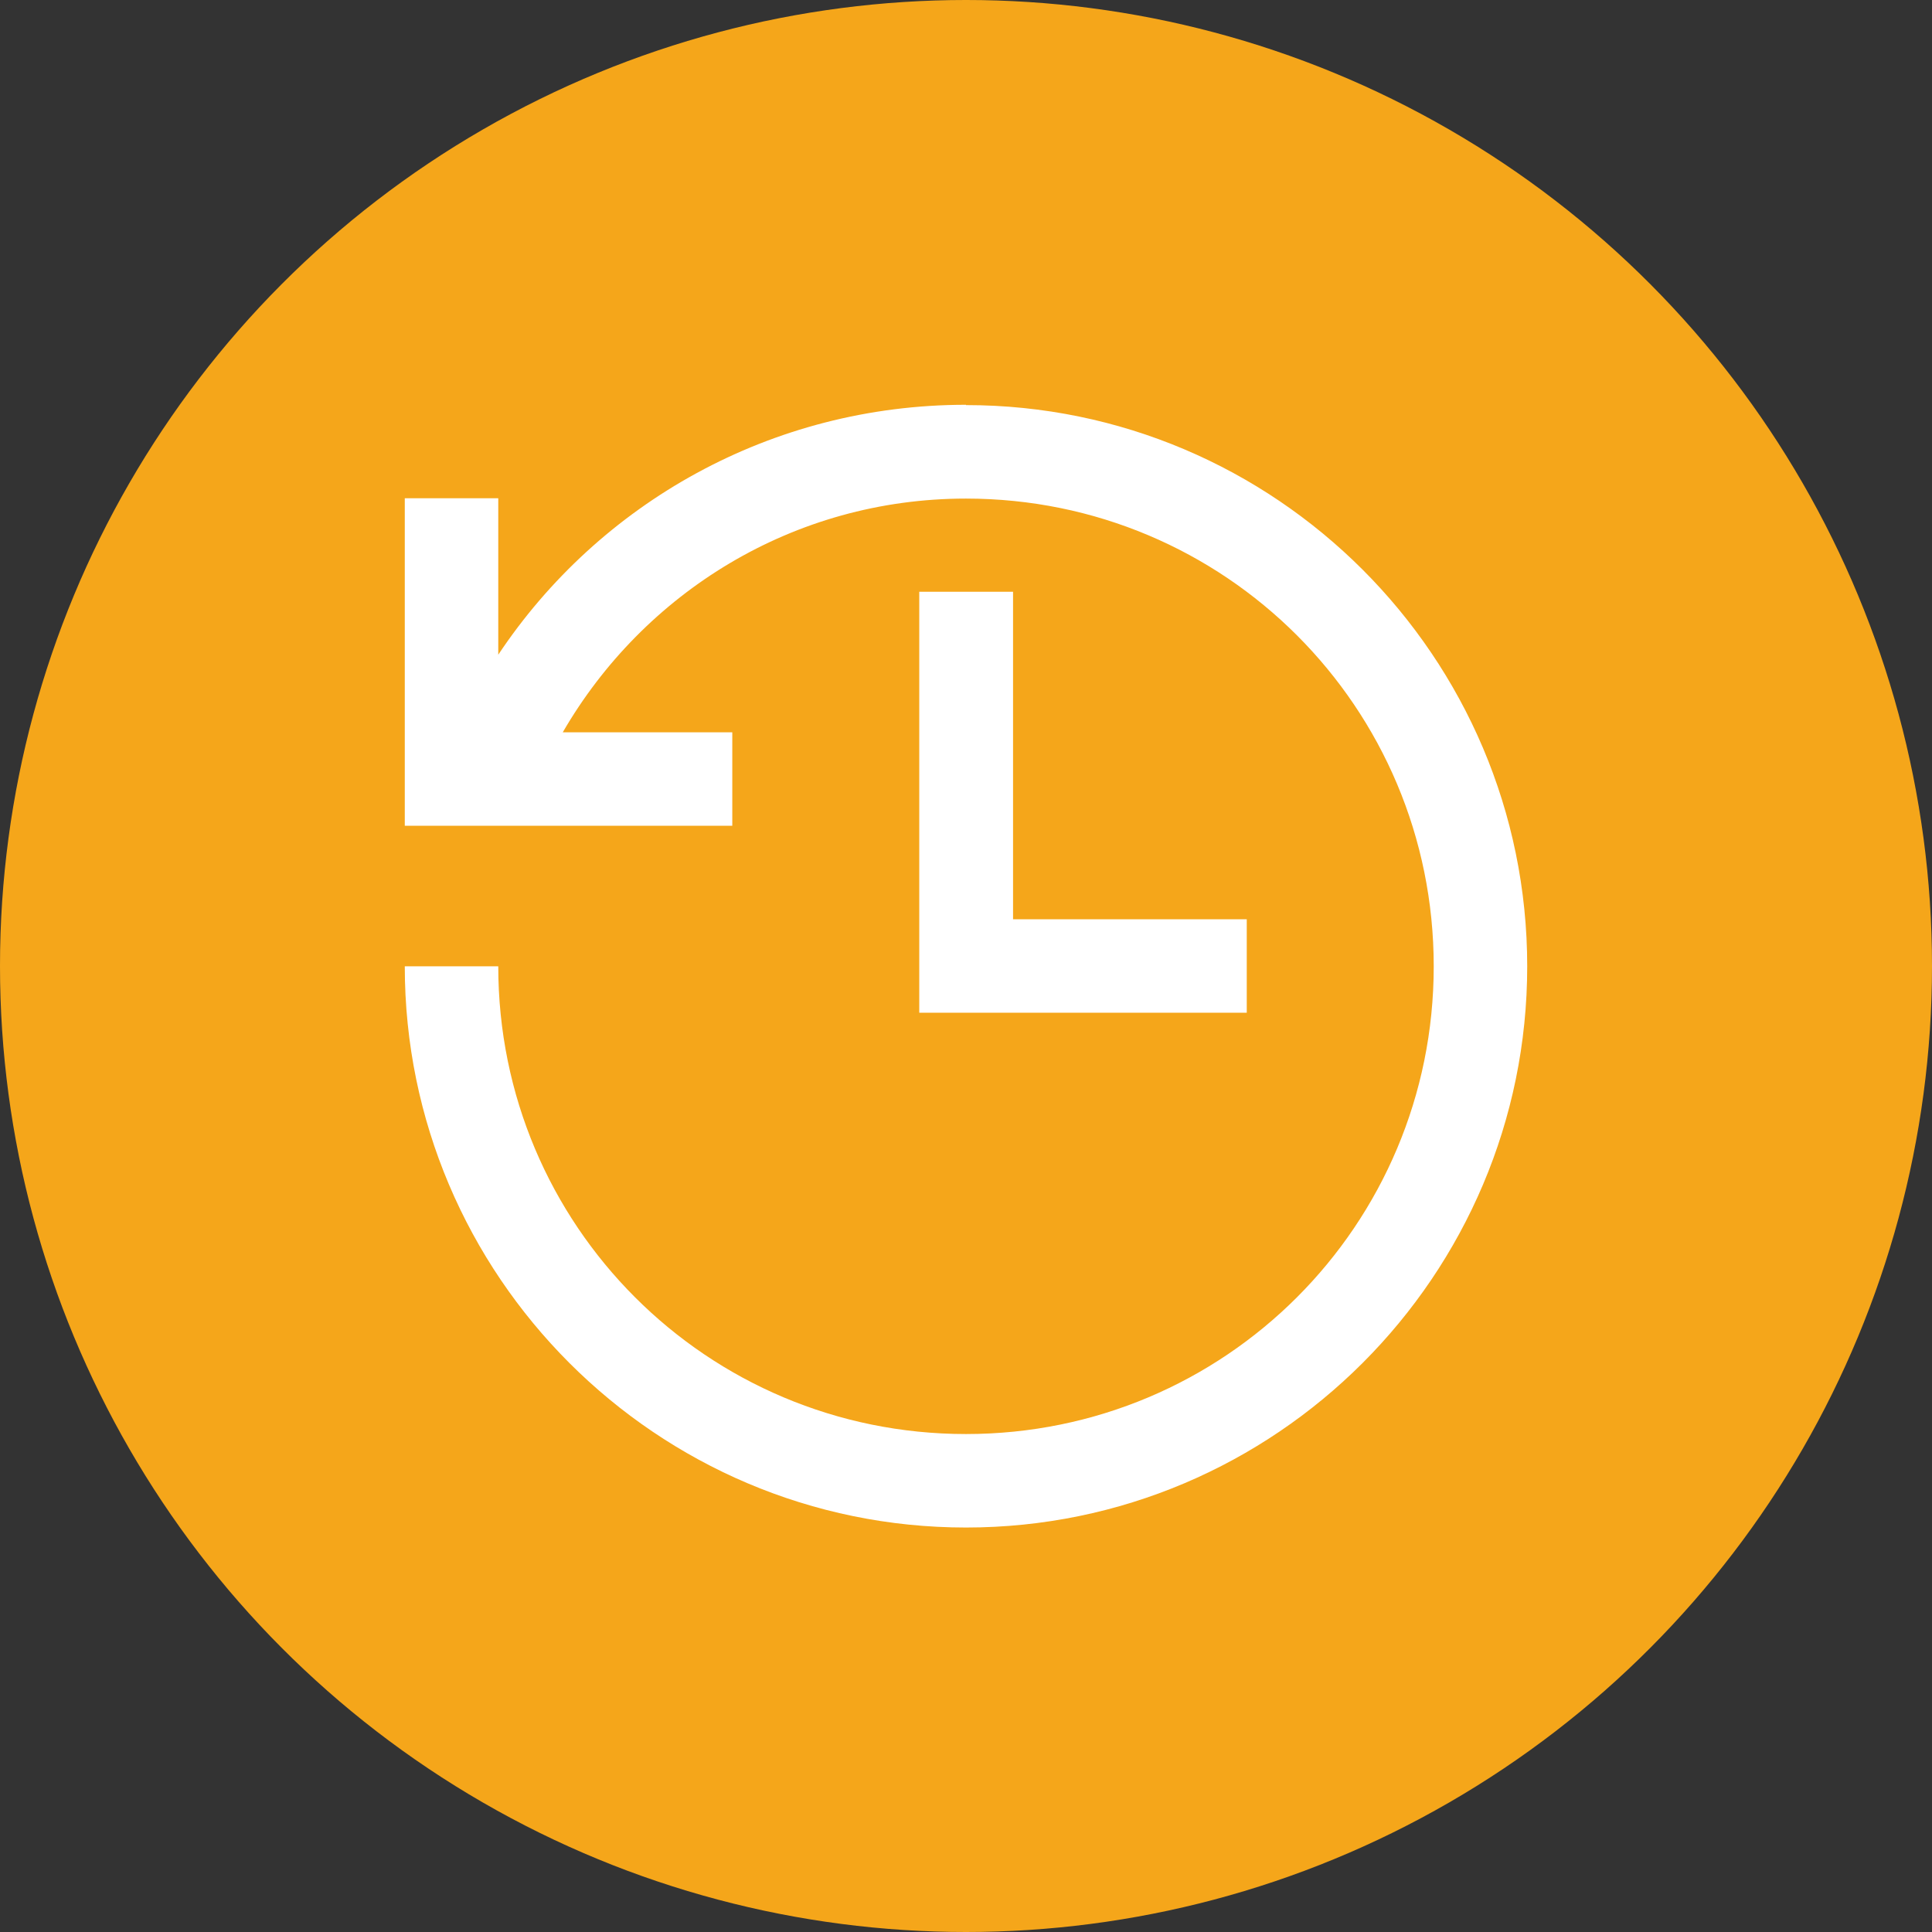
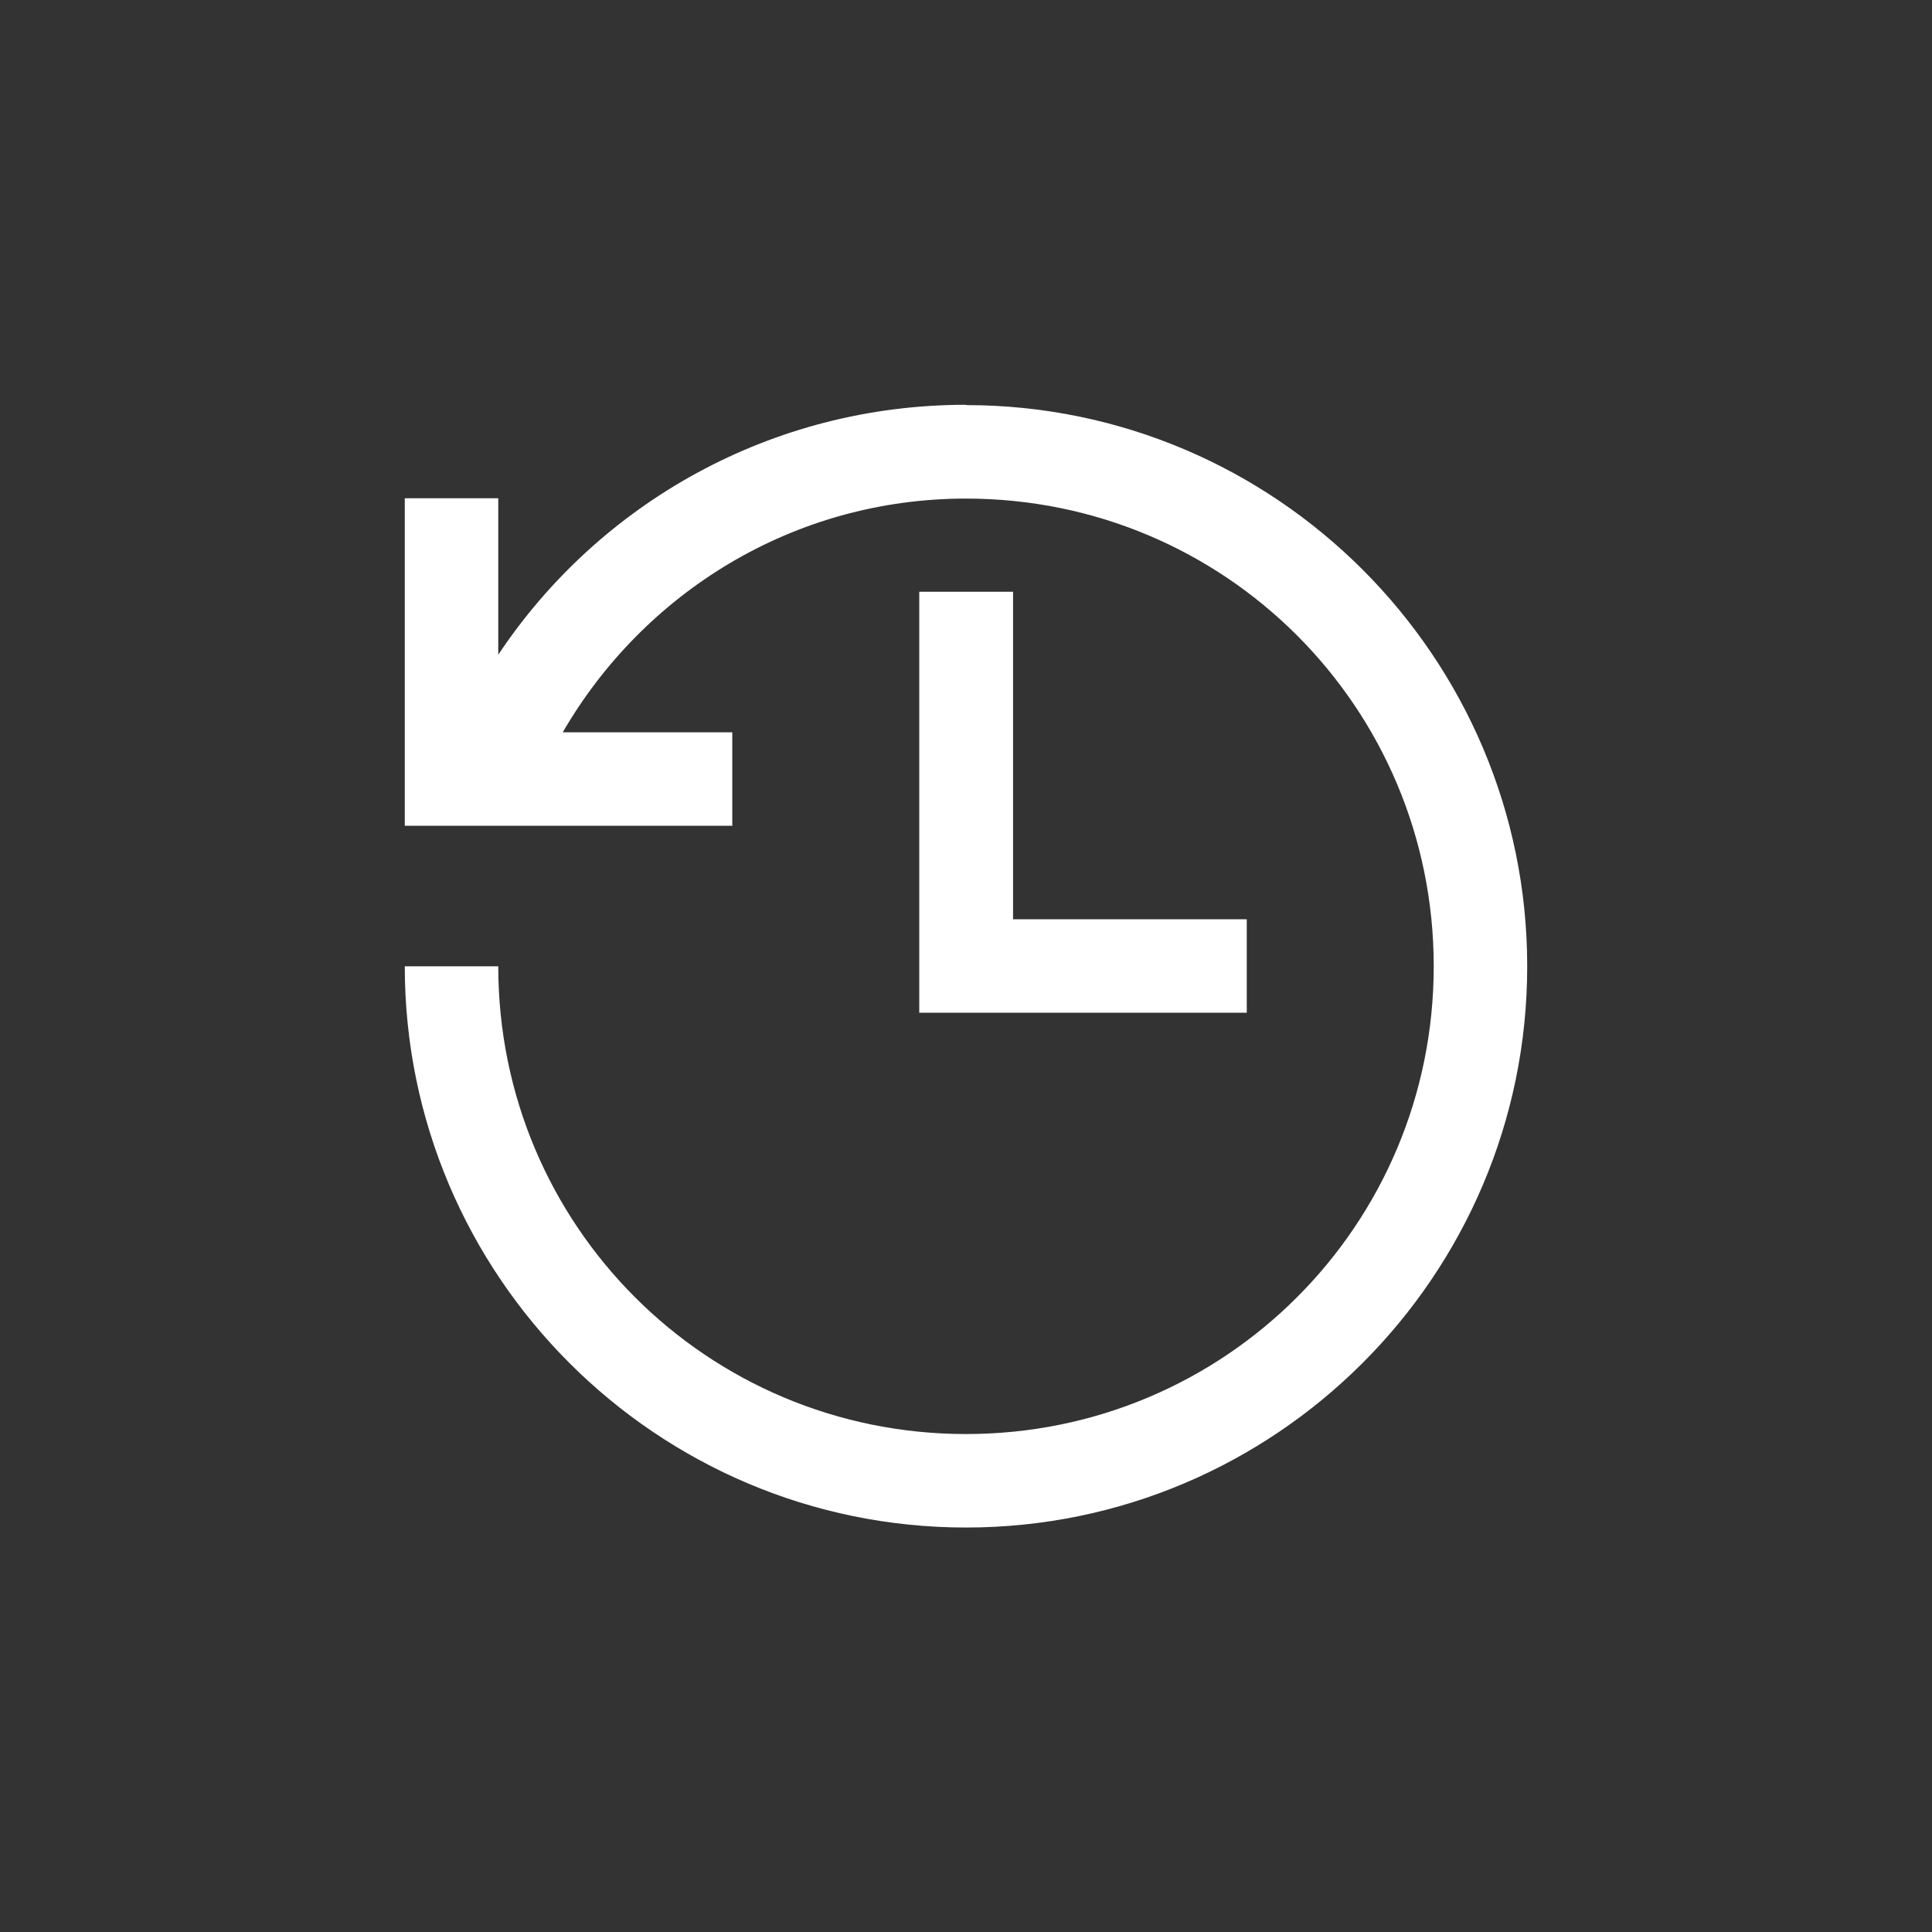
<svg xmlns="http://www.w3.org/2000/svg" id="Layer_2" data-name="Layer 2" viewBox="0 0 62 62">
  <rect x="0" y="0" width="62" height="62" fill="#333333" stroke="none" />
  <defs>
    <style>.cls-1 { fill: #fff; } .cls-1, .cls-2 { stroke-width: 0px; } .cls-2 { fill: #f5a61a; }</style>
  </defs>
  <g id="Layer_1-2" data-name="Layer 1">
    <g id="Group_2950" data-name="Group 2950">
-       <circle id="Ellipse_16" data-name="Ellipse 16" class="cls-2" cx="31" cy="31" r="31" />
      <g id="surface2896">
-         <path class="cls-1" d="m31,12.99c-6.26,0-11.78,3.17-15.01,8.02v-5.02h-3v10.51h10.51v-3h-5.44c2.59-4.47,7.39-7.5,12.94-7.5,8.31,0,15.01,6.7,15.01,15.01s-6.7,15.01-15.01,15.01-15.01-6.7-15.01-15.01h-3c0,9.93,8.08,18.01,18.01,18.01s18.01-8.08,18.01-18.01-8.08-18.01-18.01-18.01Zm-1.5,6v13.51h10.51v-3h-7.5v-10.51h-3Z" />
+         <path class="cls-1" d="m31,12.99c-6.26,0-11.78,3.17-15.01,8.02v-5.02h-3v10.51h10.51v-3h-5.44c2.59-4.47,7.39-7.5,12.94-7.5,8.31,0,15.01,6.7,15.01,15.01s-6.7,15.01-15.01,15.01-15.01-6.7-15.01-15.01h-3c0,9.93,8.08,18.01,18.01,18.01s18.01-8.08,18.01-18.01-8.08-18.01-18.01-18.01Zm-1.5,6v13.51h10.51v-3h-7.5v-10.51Z" />
      </g>
    </g>
  </g>
</svg>